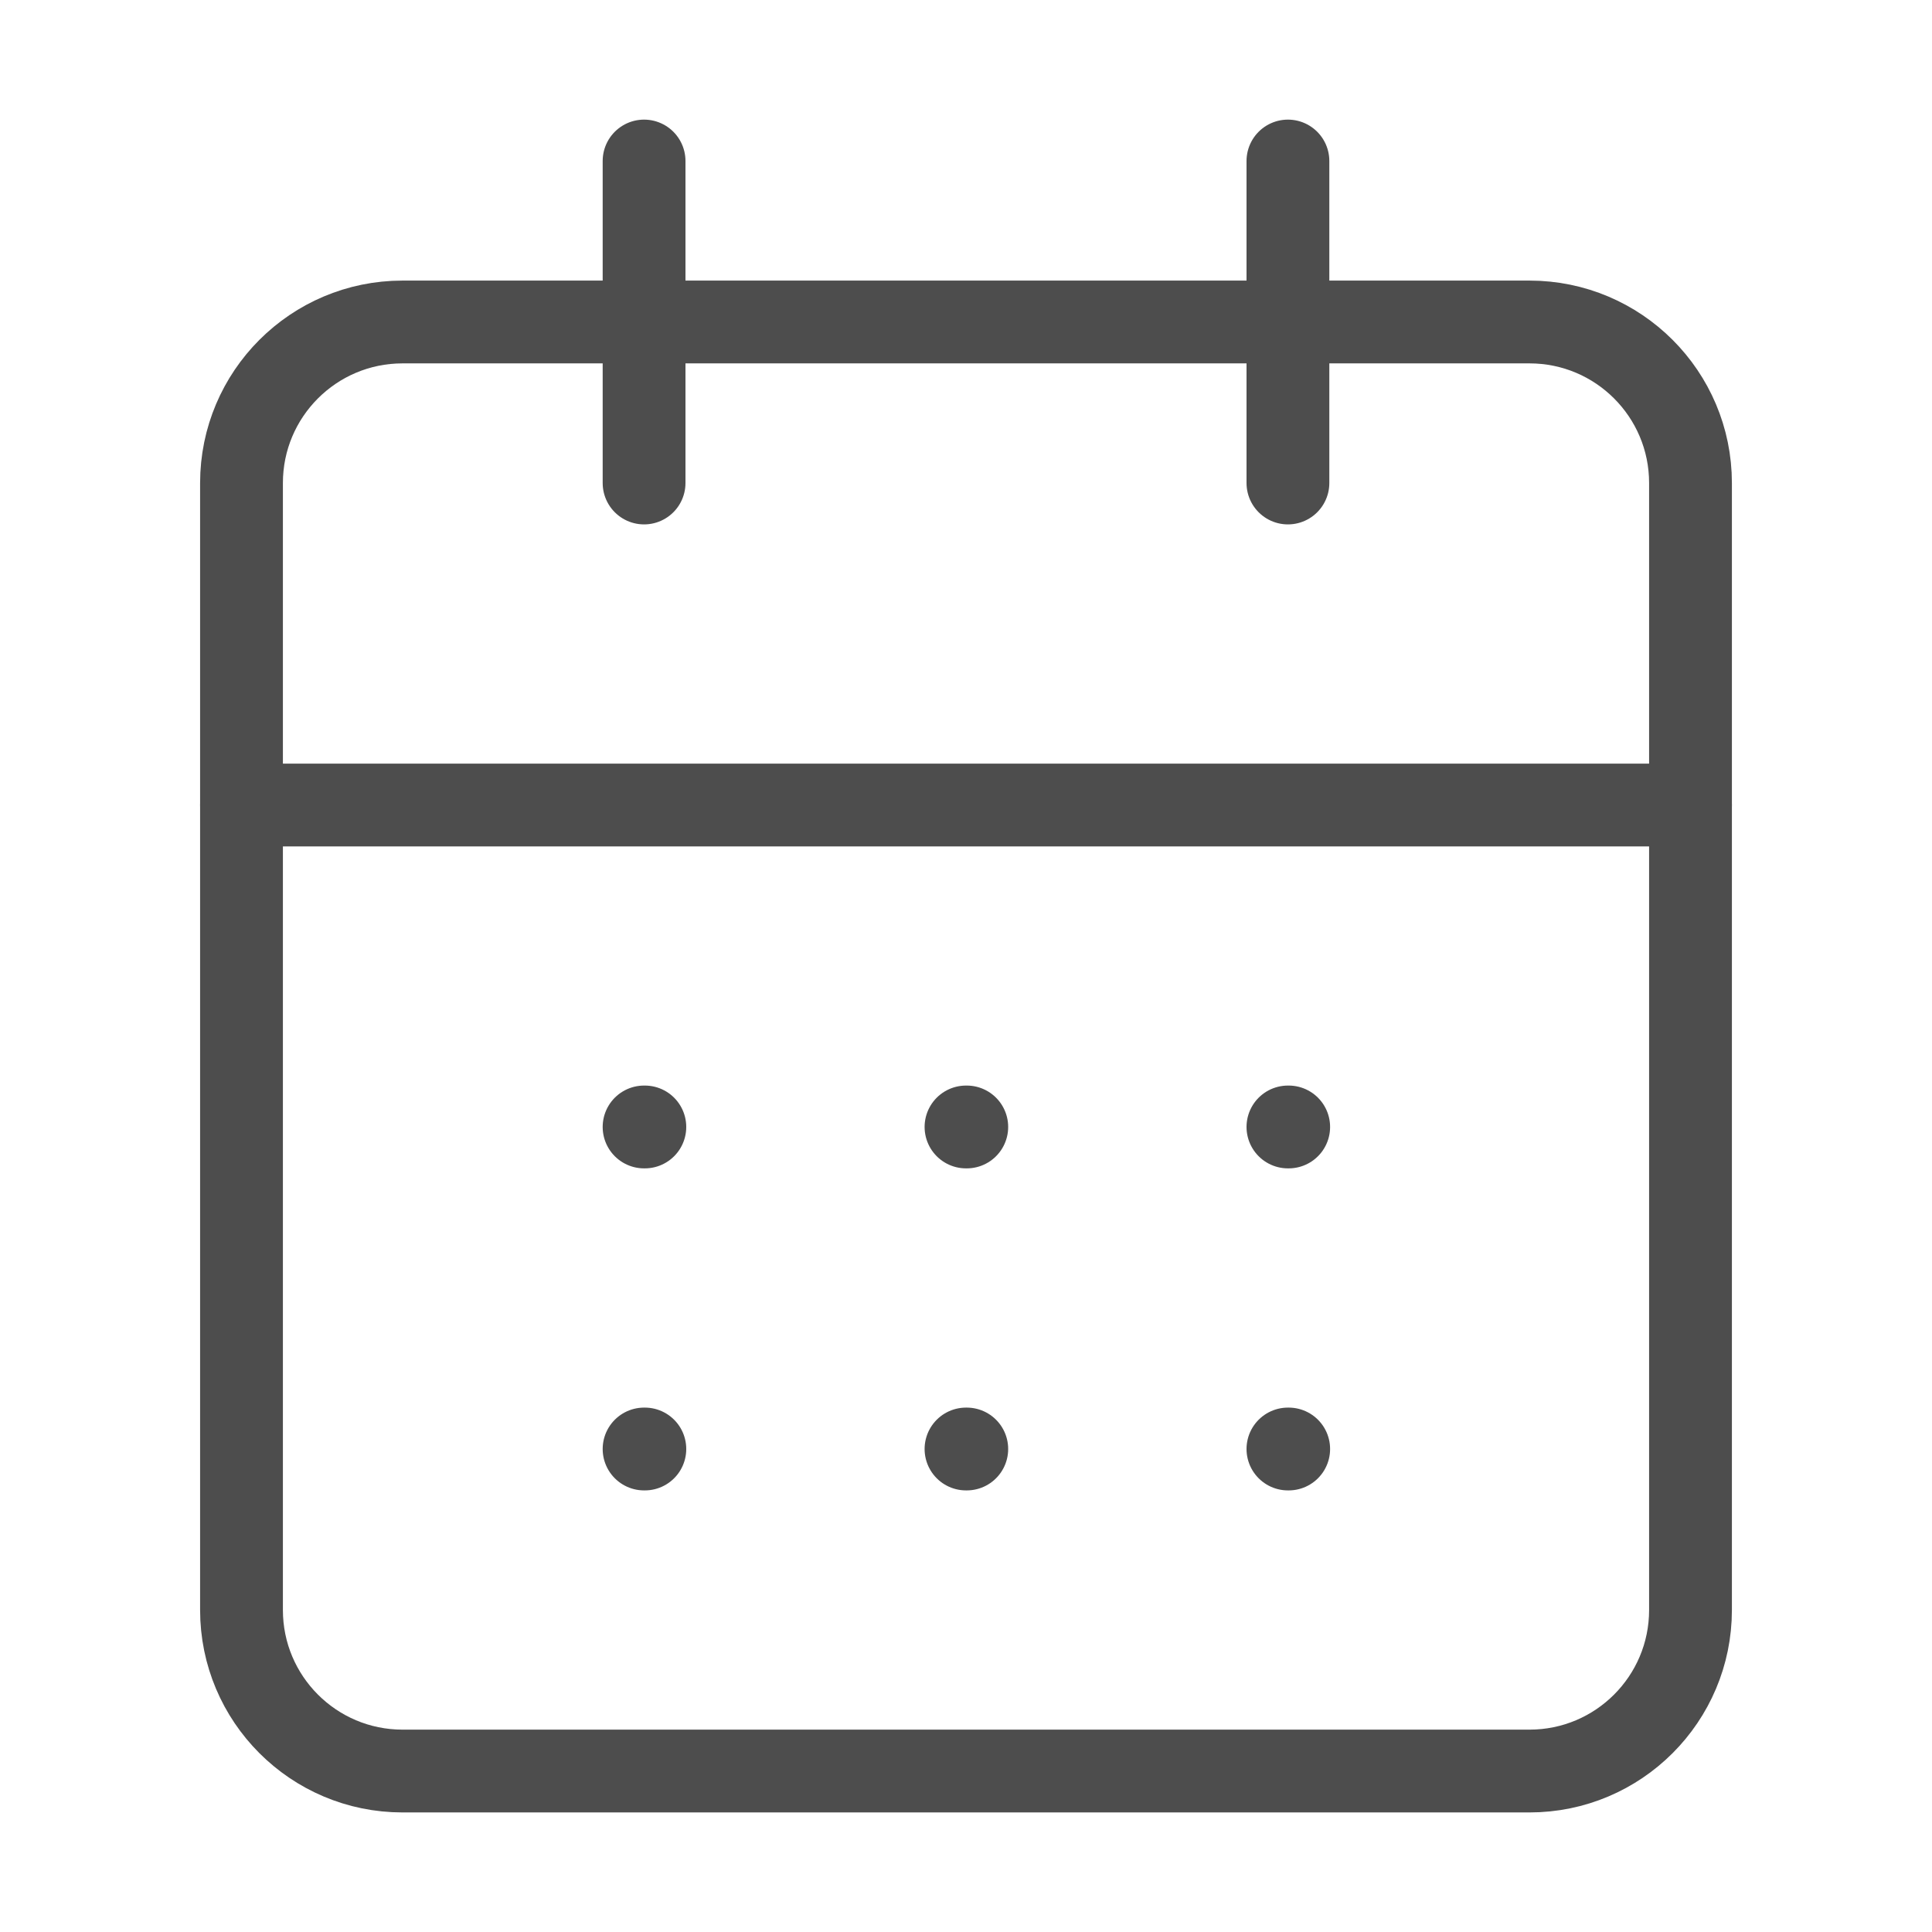
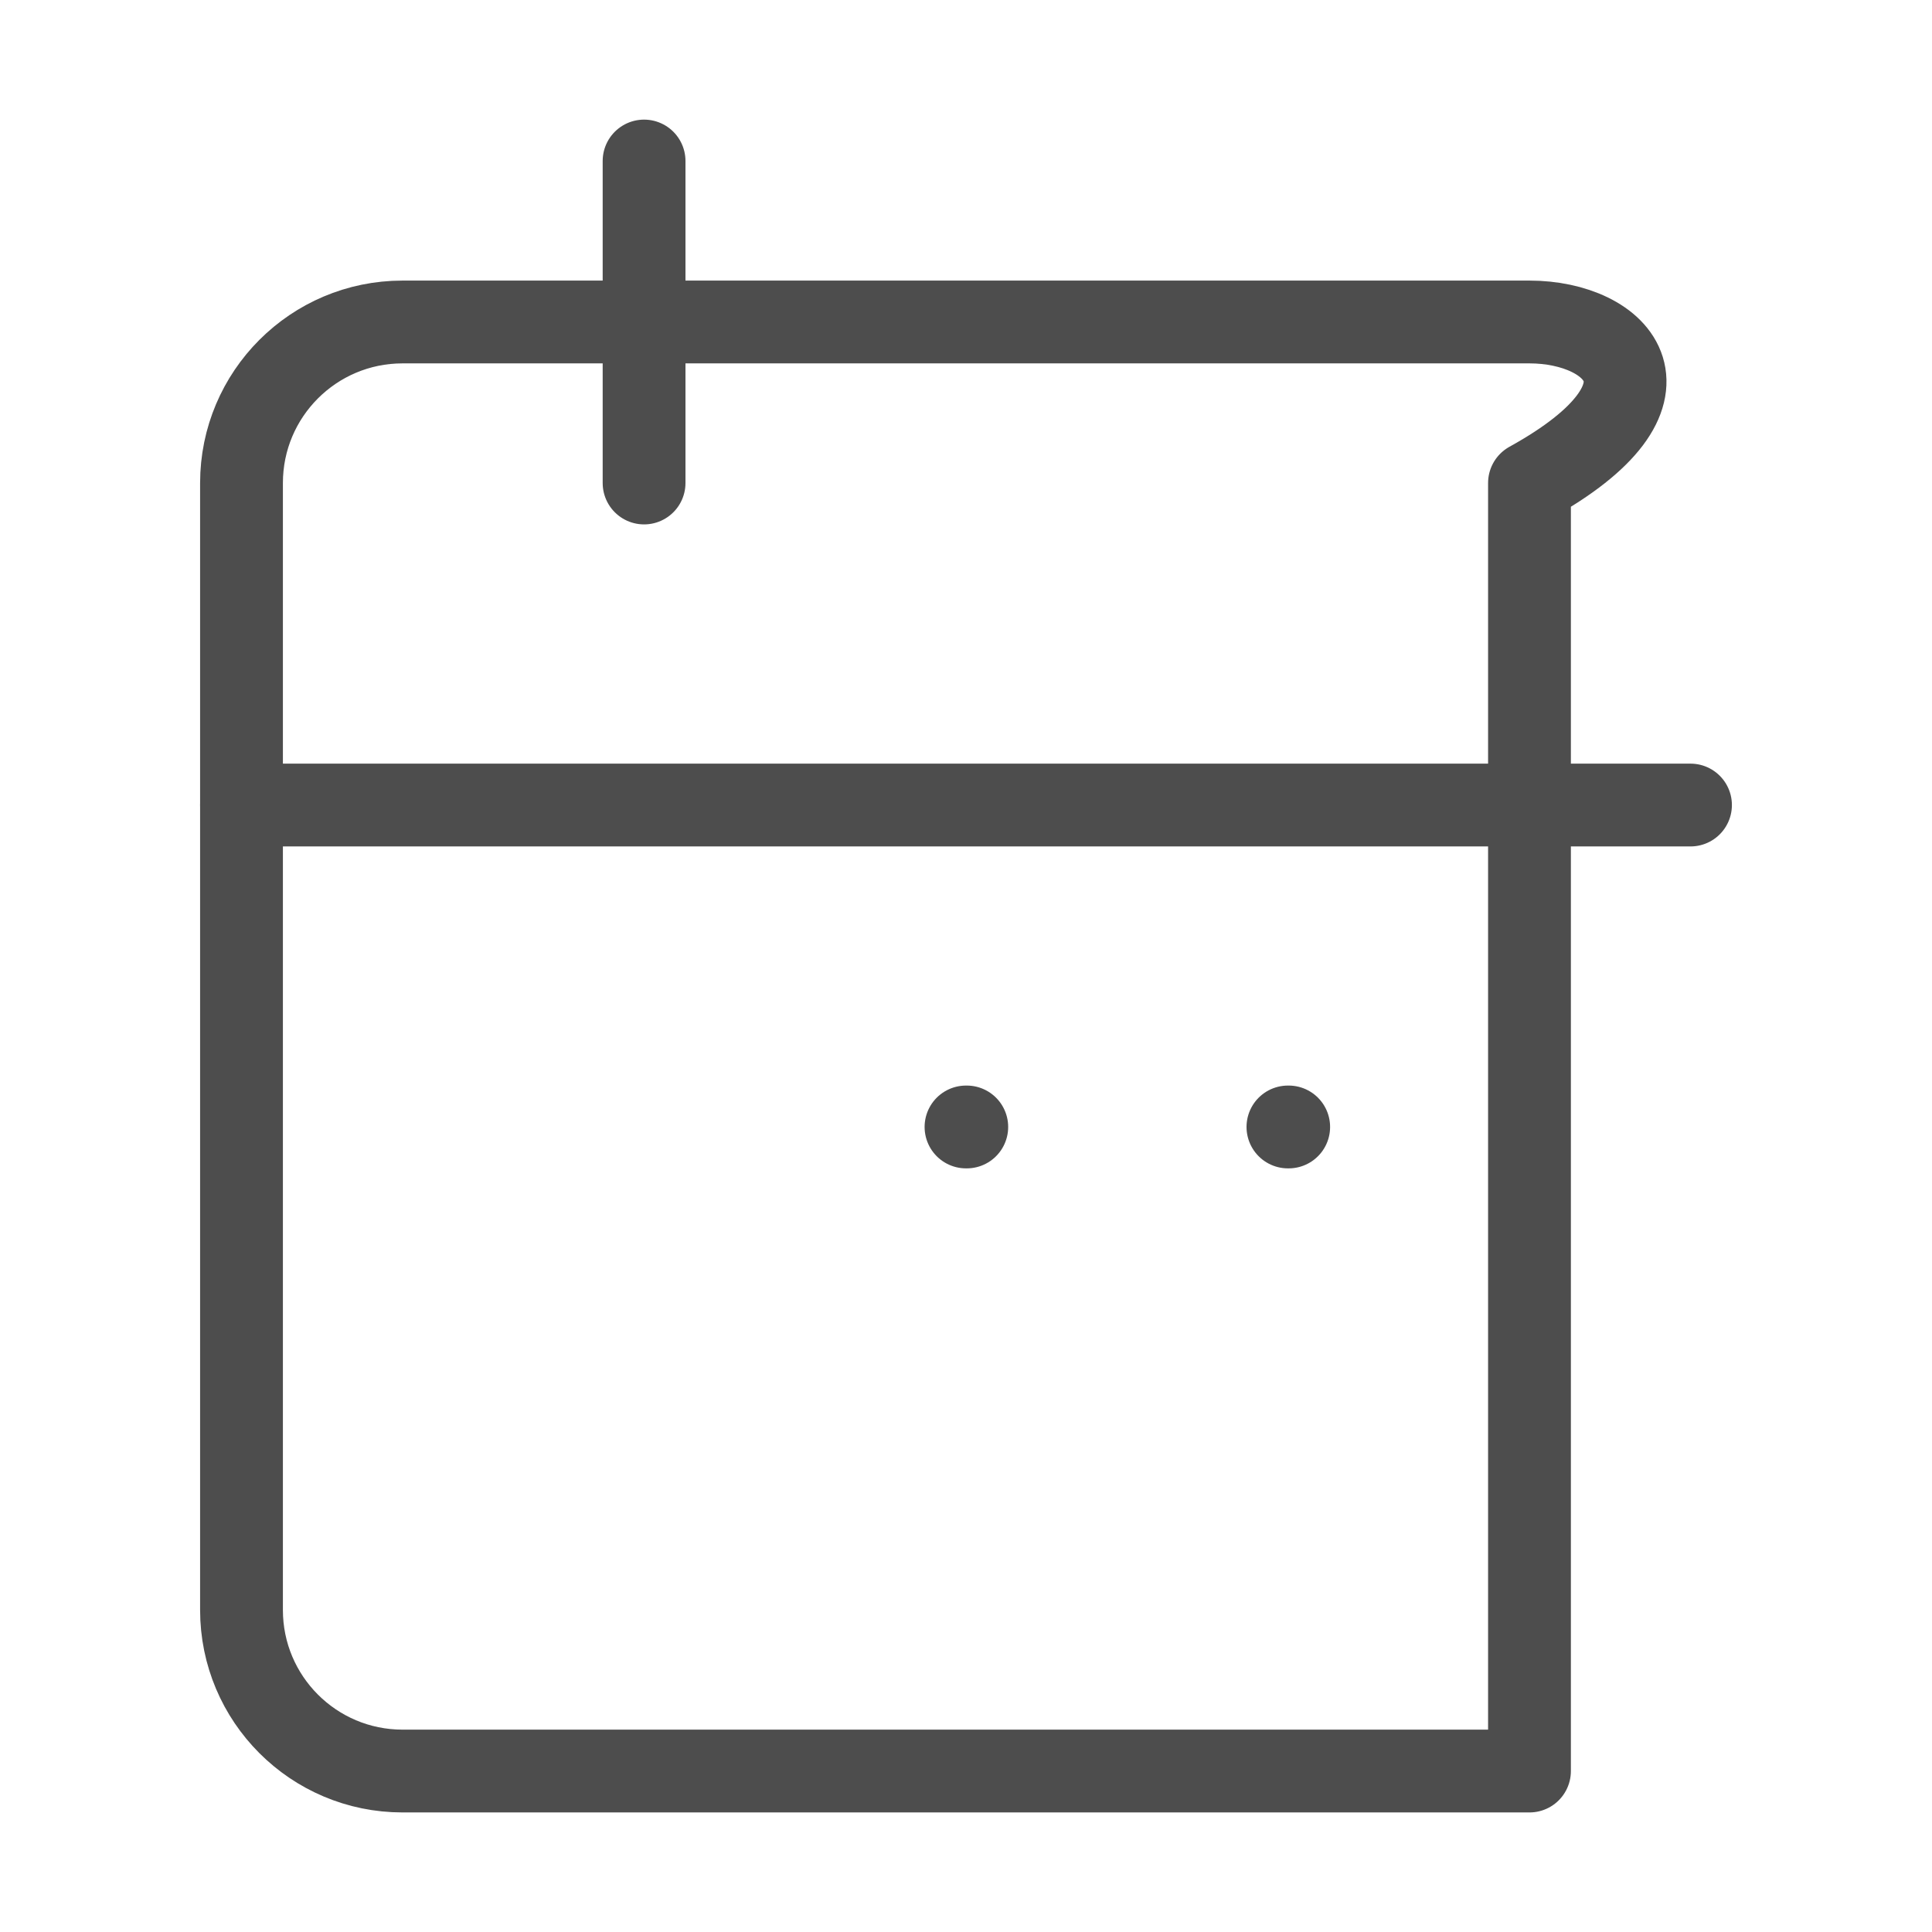
<svg xmlns="http://www.w3.org/2000/svg" width="35" height="35" viewBox="0 0 35 35" fill="none">
  <path d="M11.668 2.917V8.75" stroke="#4D4D4D" stroke-width="1.5" stroke-linecap="round" stroke-linejoin="round" />
-   <path d="M23.332 2.917V8.75" stroke="#4D4D4D" stroke-width="1.5" stroke-linecap="round" stroke-linejoin="round" />
-   <path d="M27.708 5.833H7.292C5.681 5.833 4.375 7.139 4.375 8.75V29.167C4.375 30.778 5.681 32.084 7.292 32.084H27.708C29.319 32.084 30.625 30.778 30.625 29.167V8.75C30.625 7.139 29.319 5.833 27.708 5.833Z" stroke="#4D4D4D" stroke-width="1.5" stroke-linecap="round" stroke-linejoin="round" />
+   <path d="M27.708 5.833H7.292C5.681 5.833 4.375 7.139 4.375 8.75V29.167C4.375 30.778 5.681 32.084 7.292 32.084H27.708V8.75C30.625 7.139 29.319 5.833 27.708 5.833Z" stroke="#4D4D4D" stroke-width="1.5" stroke-linecap="round" stroke-linejoin="round" />
  <path d="M4.375 14.584H30.625" stroke="#4D4D4D" stroke-width="1.5" stroke-linecap="round" stroke-linejoin="round" />
-   <path d="M11.668 20.416H11.682" stroke="#4D4D4D" stroke-width="1.5" stroke-linecap="round" stroke-linejoin="round" />
  <path d="M17.5 20.416H17.514" stroke="#4D4D4D" stroke-width="1.5" stroke-linecap="round" stroke-linejoin="round" />
  <path d="M23.332 20.416H23.346" stroke="#4D4D4D" stroke-width="1.5" stroke-linecap="round" stroke-linejoin="round" />
-   <path d="M11.668 26.25H11.682" stroke="#4D4D4D" stroke-width="1.5" stroke-linecap="round" stroke-linejoin="round" />
-   <path d="M17.5 26.25H17.514" stroke="#4D4D4D" stroke-width="1.5" stroke-linecap="round" stroke-linejoin="round" />
-   <path d="M23.332 26.25H23.346" stroke="#4D4D4D" stroke-width="1.5" stroke-linecap="round" stroke-linejoin="round" />
</svg>